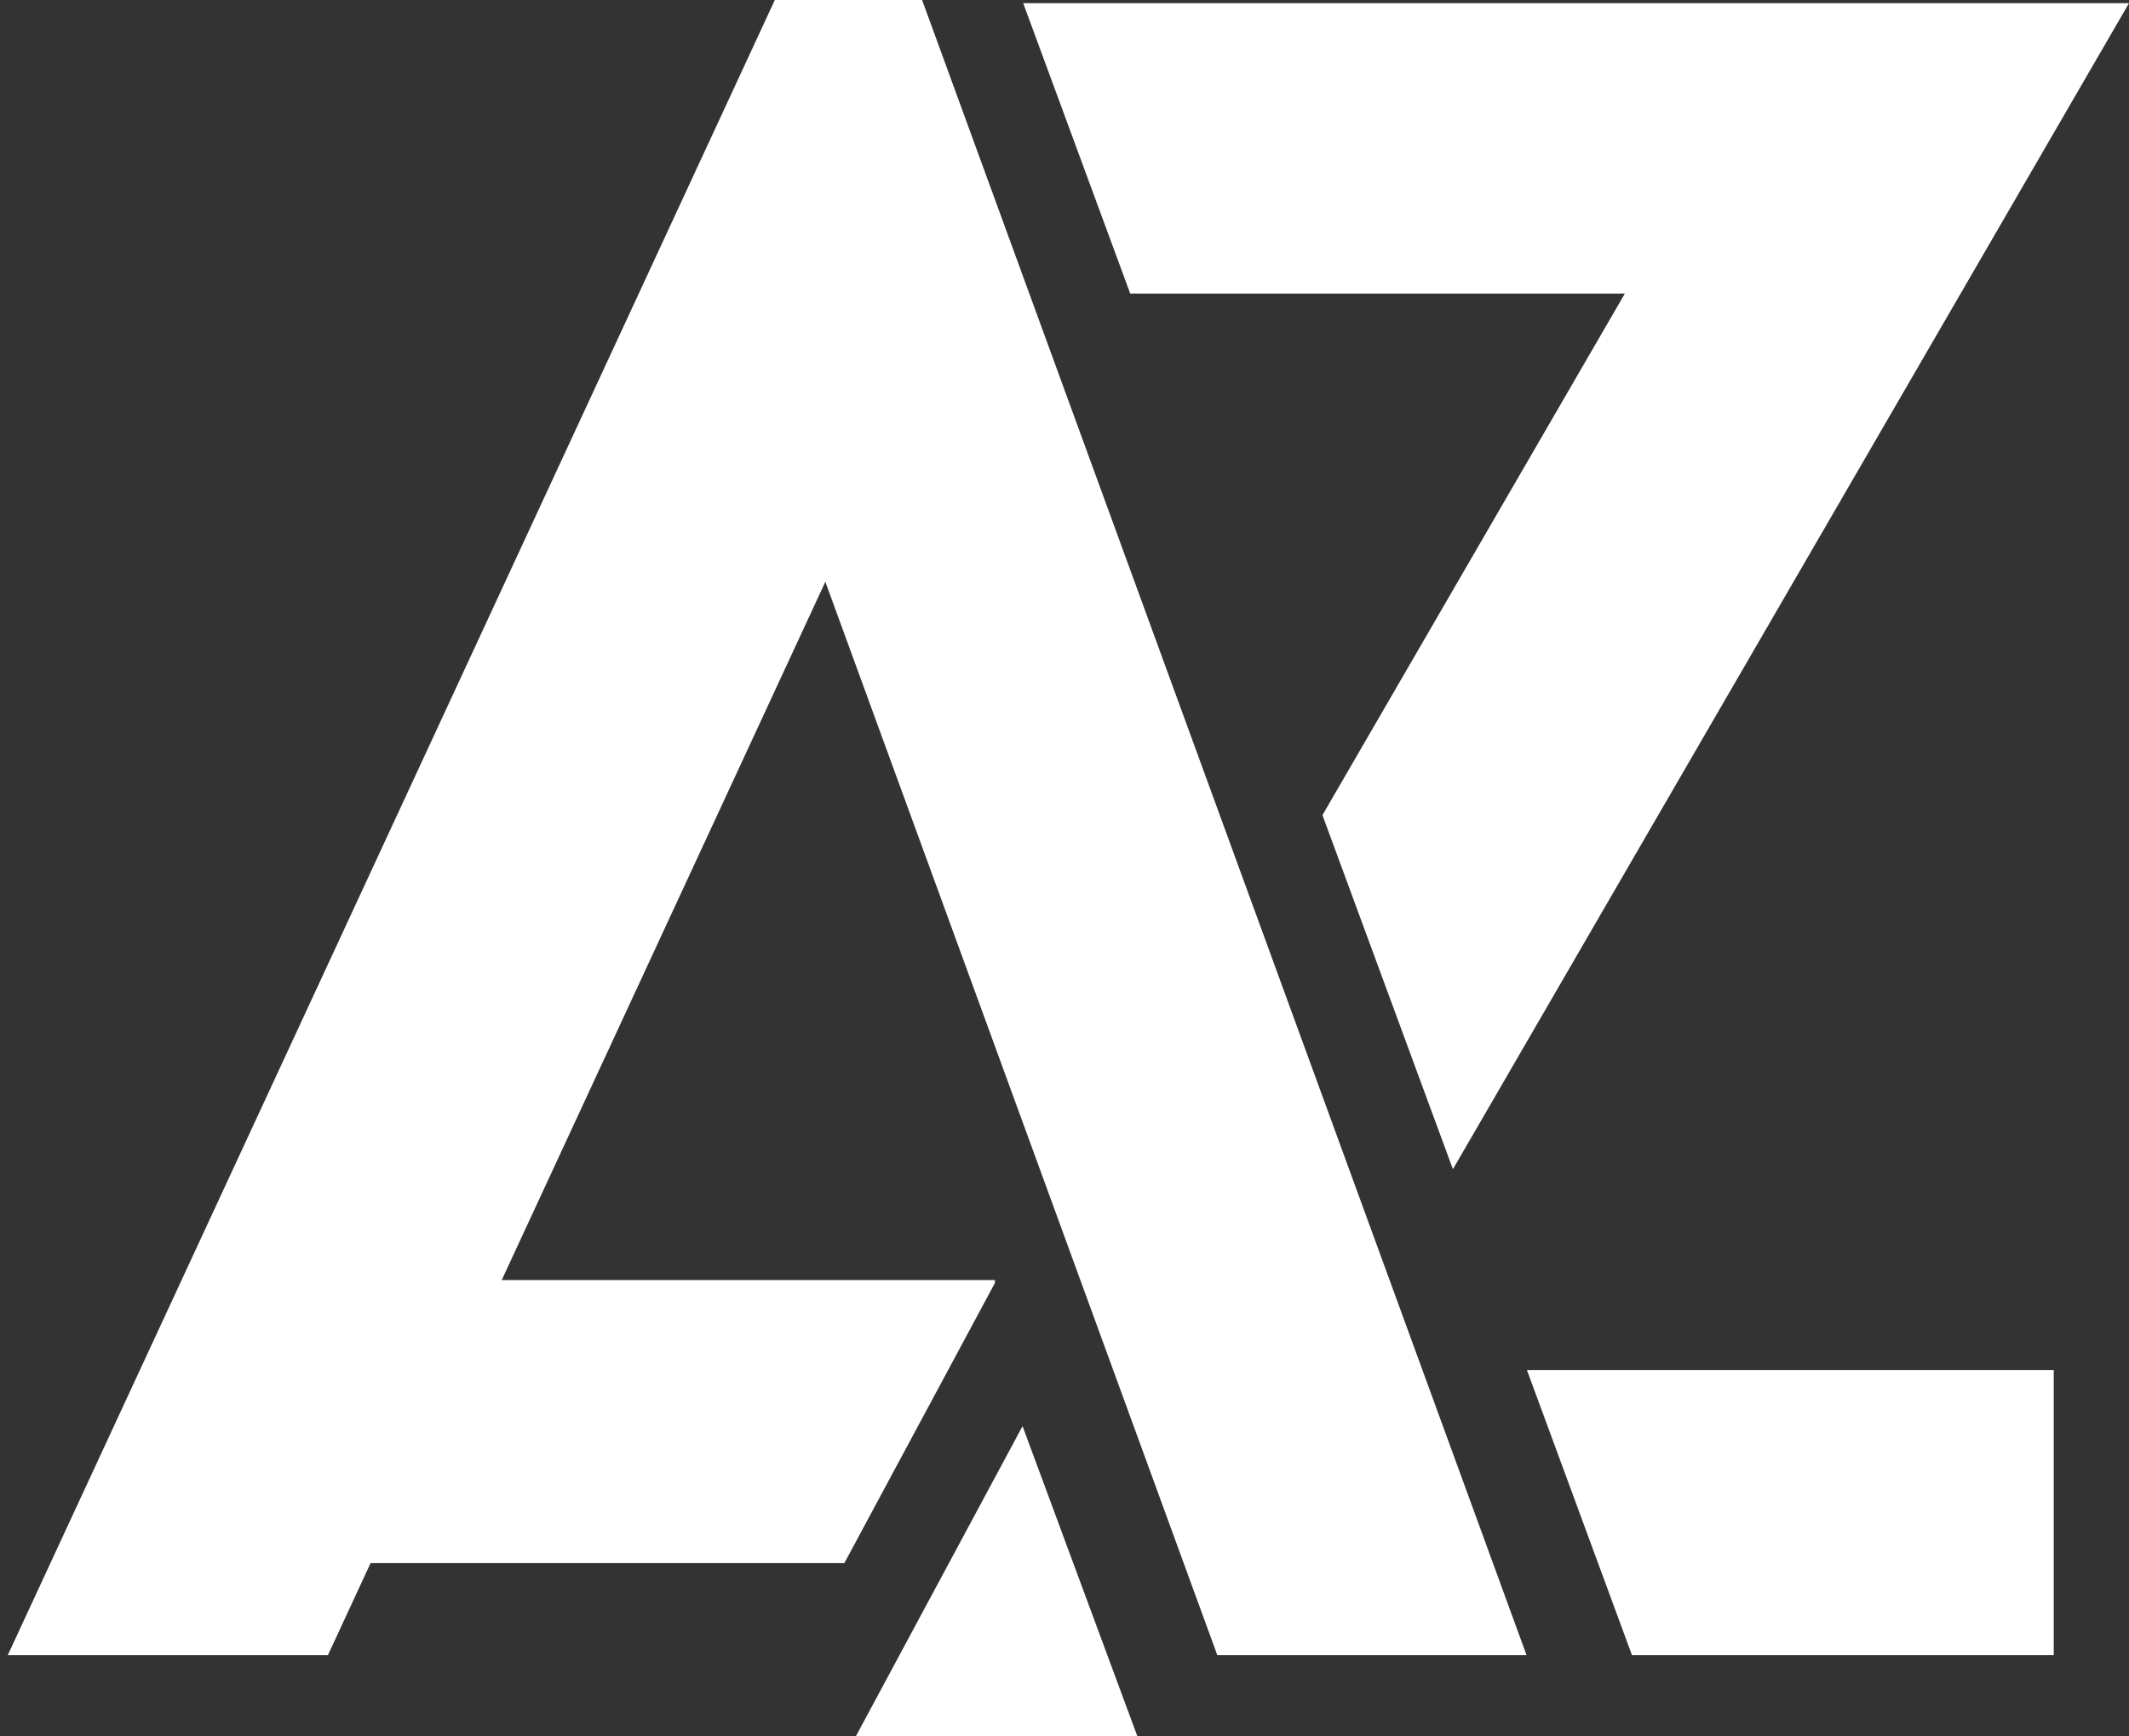
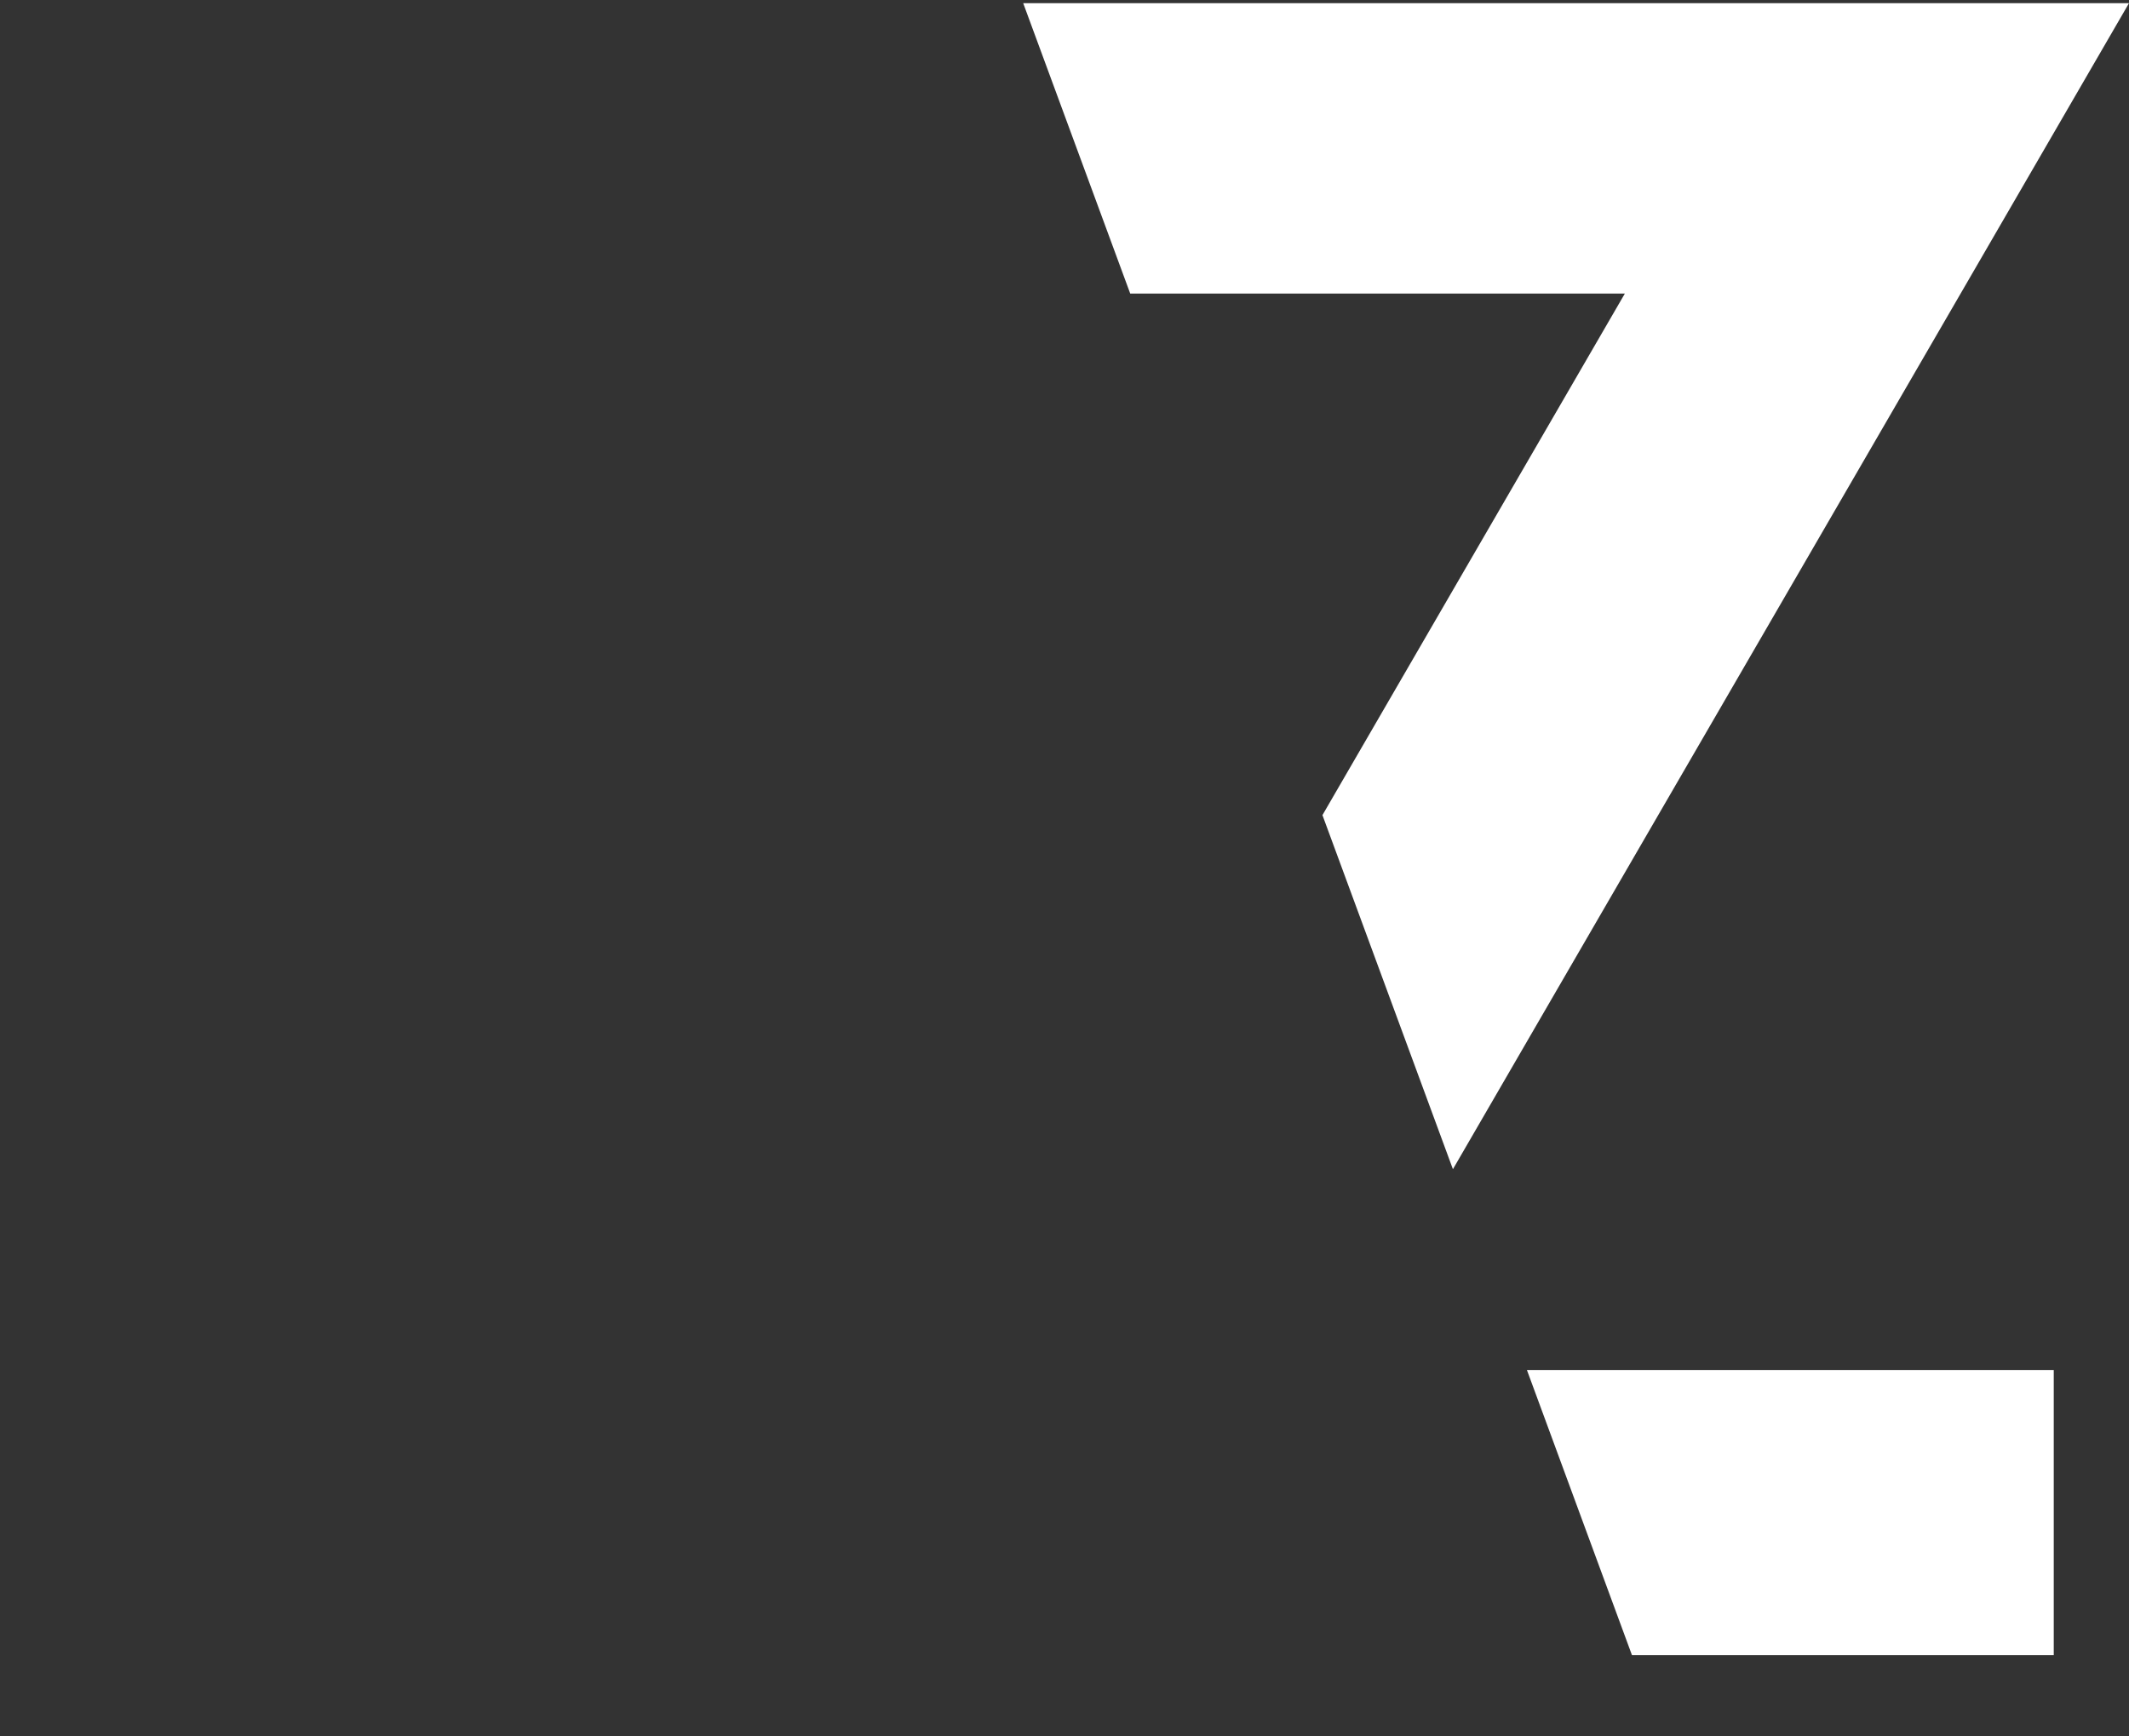
<svg xmlns="http://www.w3.org/2000/svg" version="1.1" id="Calque_1" x="0px" y="0px" width="95px" height="77.5px" viewBox="0 0 95 77.5" enable-background="new 0 0 95 77.5" xml:space="preserve">
  <rect x="0" y="0" width="95" height="77.5" fill="#333333" stroke="none" />
  <g>
    <polygon fill="#FFFFFF" points="45.657,0.141 50.433,13.103 72.504,13.103 59.01,36.381 64.832,52.184 95,0.141  " />
-     <polygon fill="#FFFFFF" points="38.171,77.53 50.765,77.53 45.628,63.652  " />
-     <polygon fill="#FFFFFF" points="16.536,69.765 37.677,69.765 44.396,57.261 44.396,57.131 22.389,57.131 36.828,25.967    47.733,55.834 54.319,73.875 68.118,73.875 63.472,61.147 61.989,57.086 56.199,41.229 45.93,13.103 41.197,0.141 41.146,0    34.574,0 0.346,73.875 14.632,73.875  " />
    <polygon fill="#FFFFFF" points="91.642,73.875 91.642,61.147 68.134,61.147 72.822,73.875  " />
  </g>
</svg>